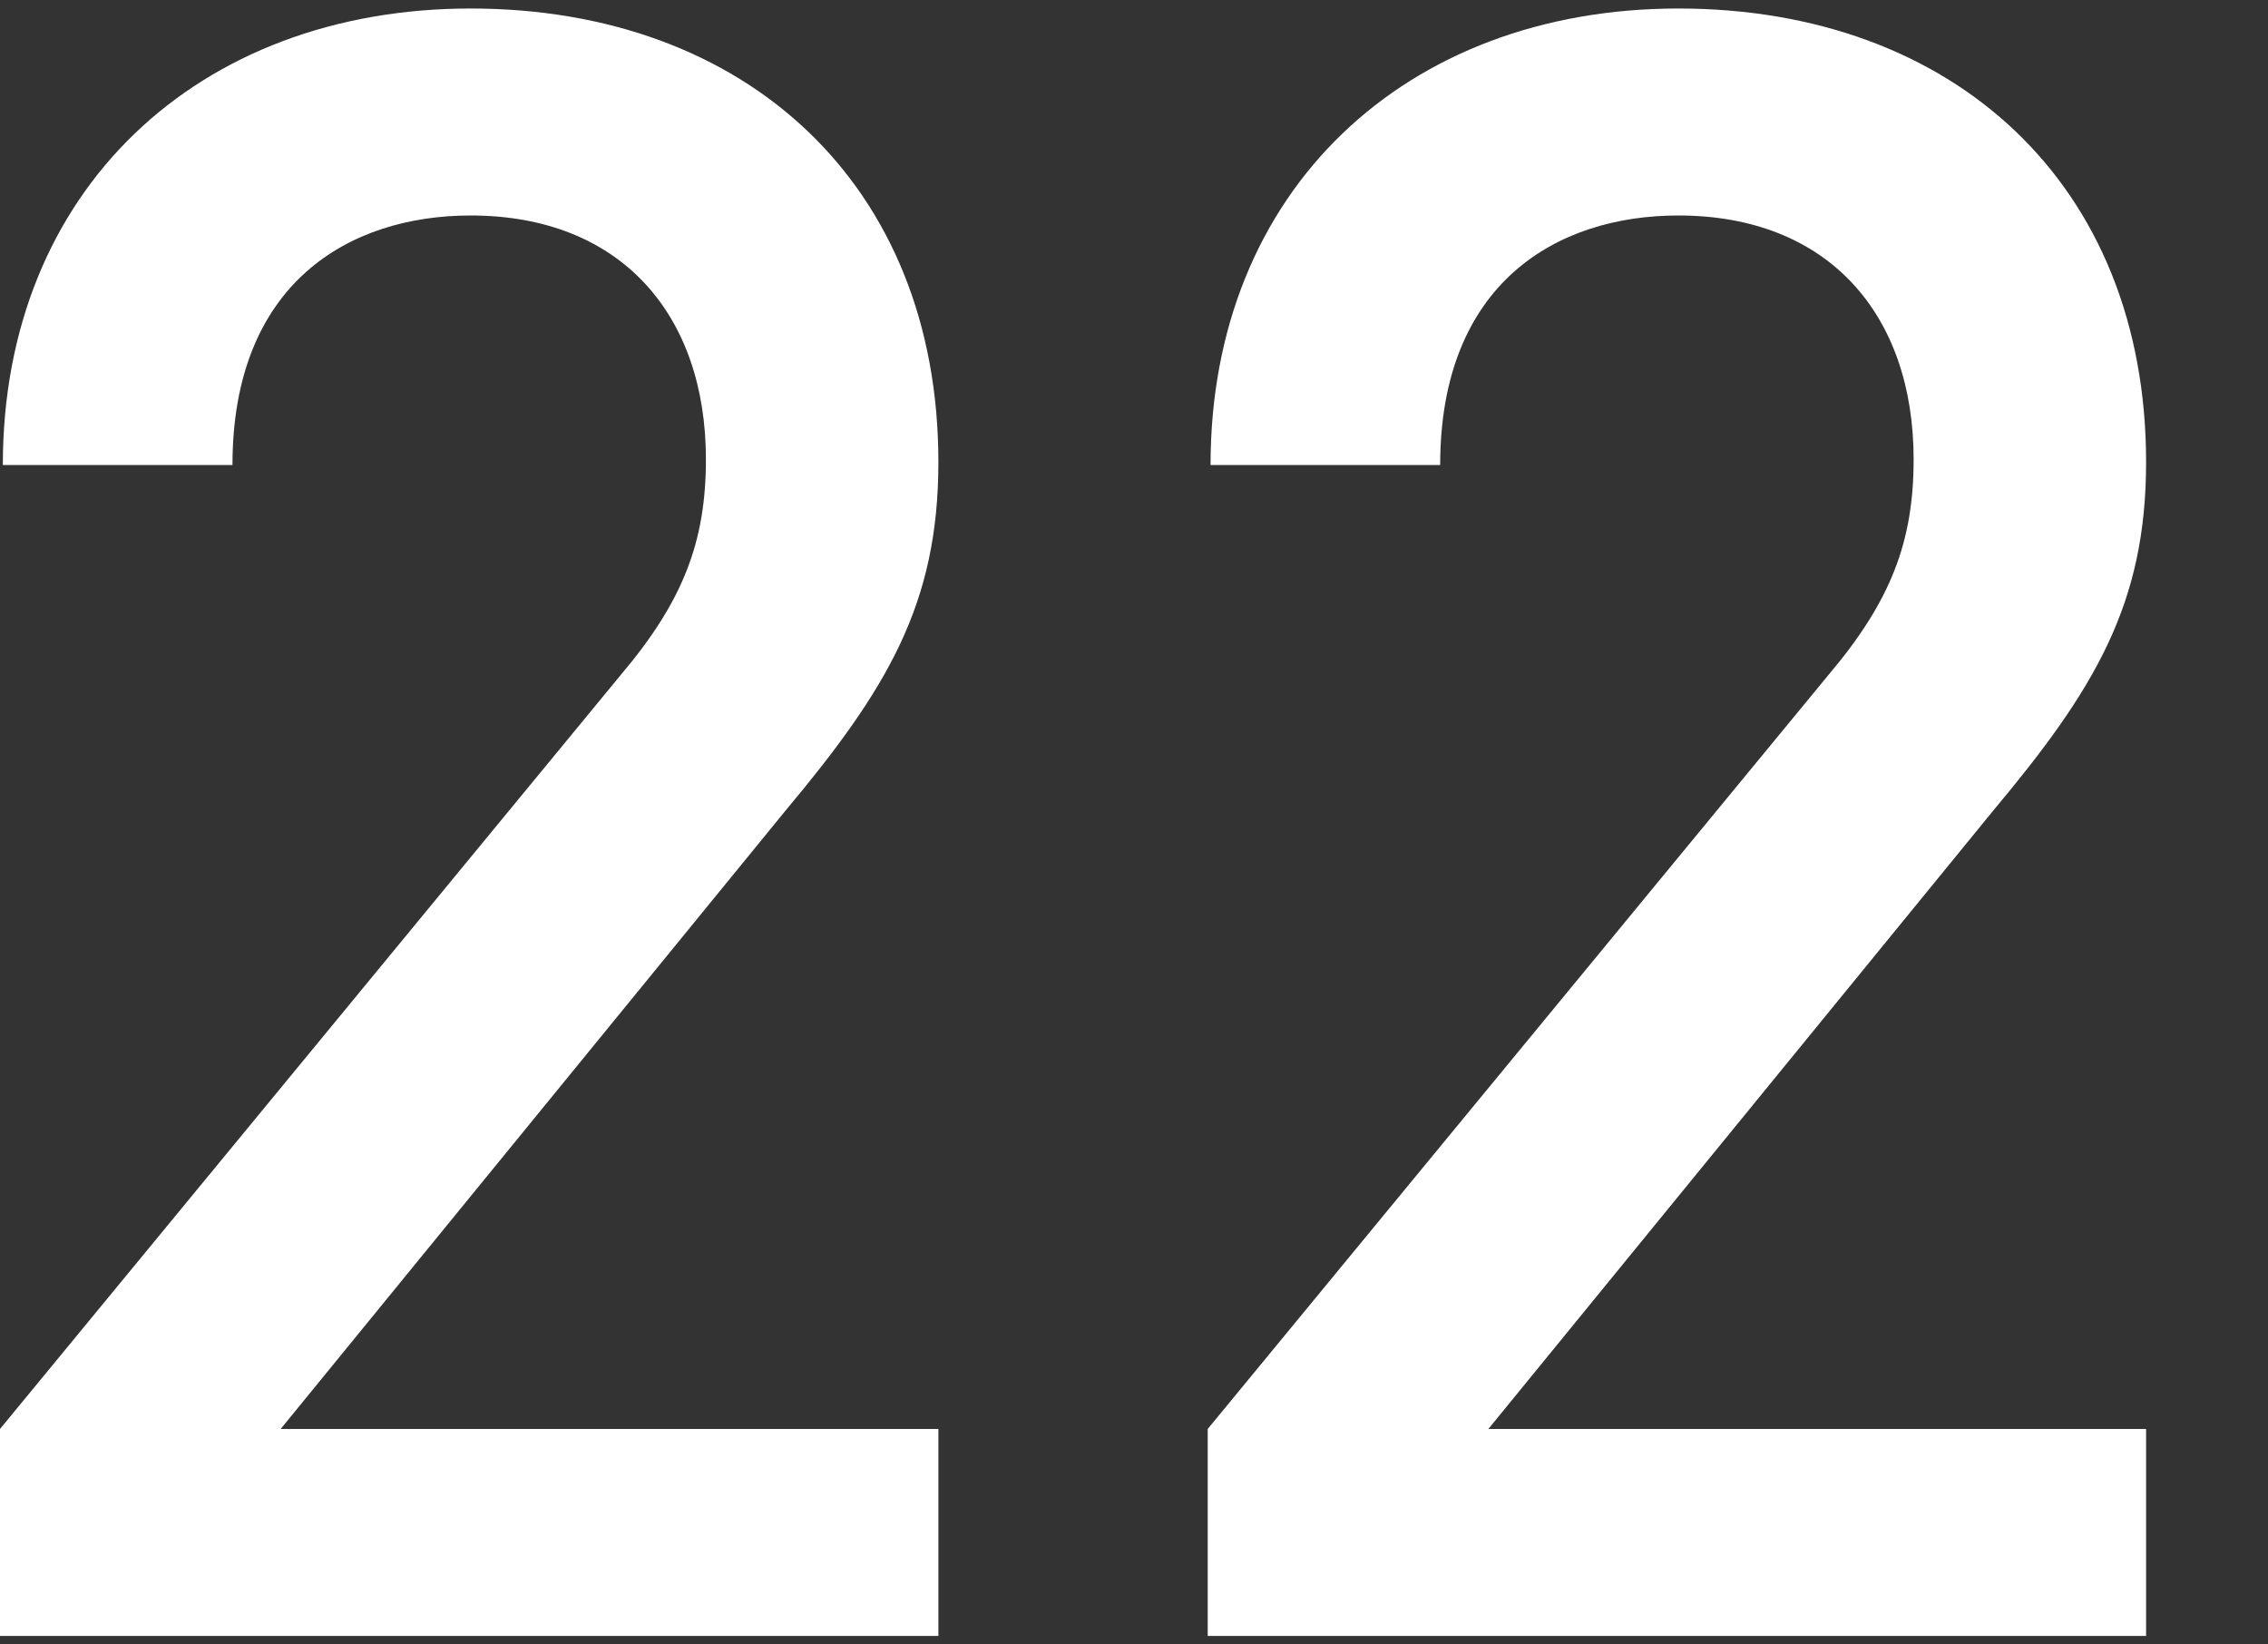
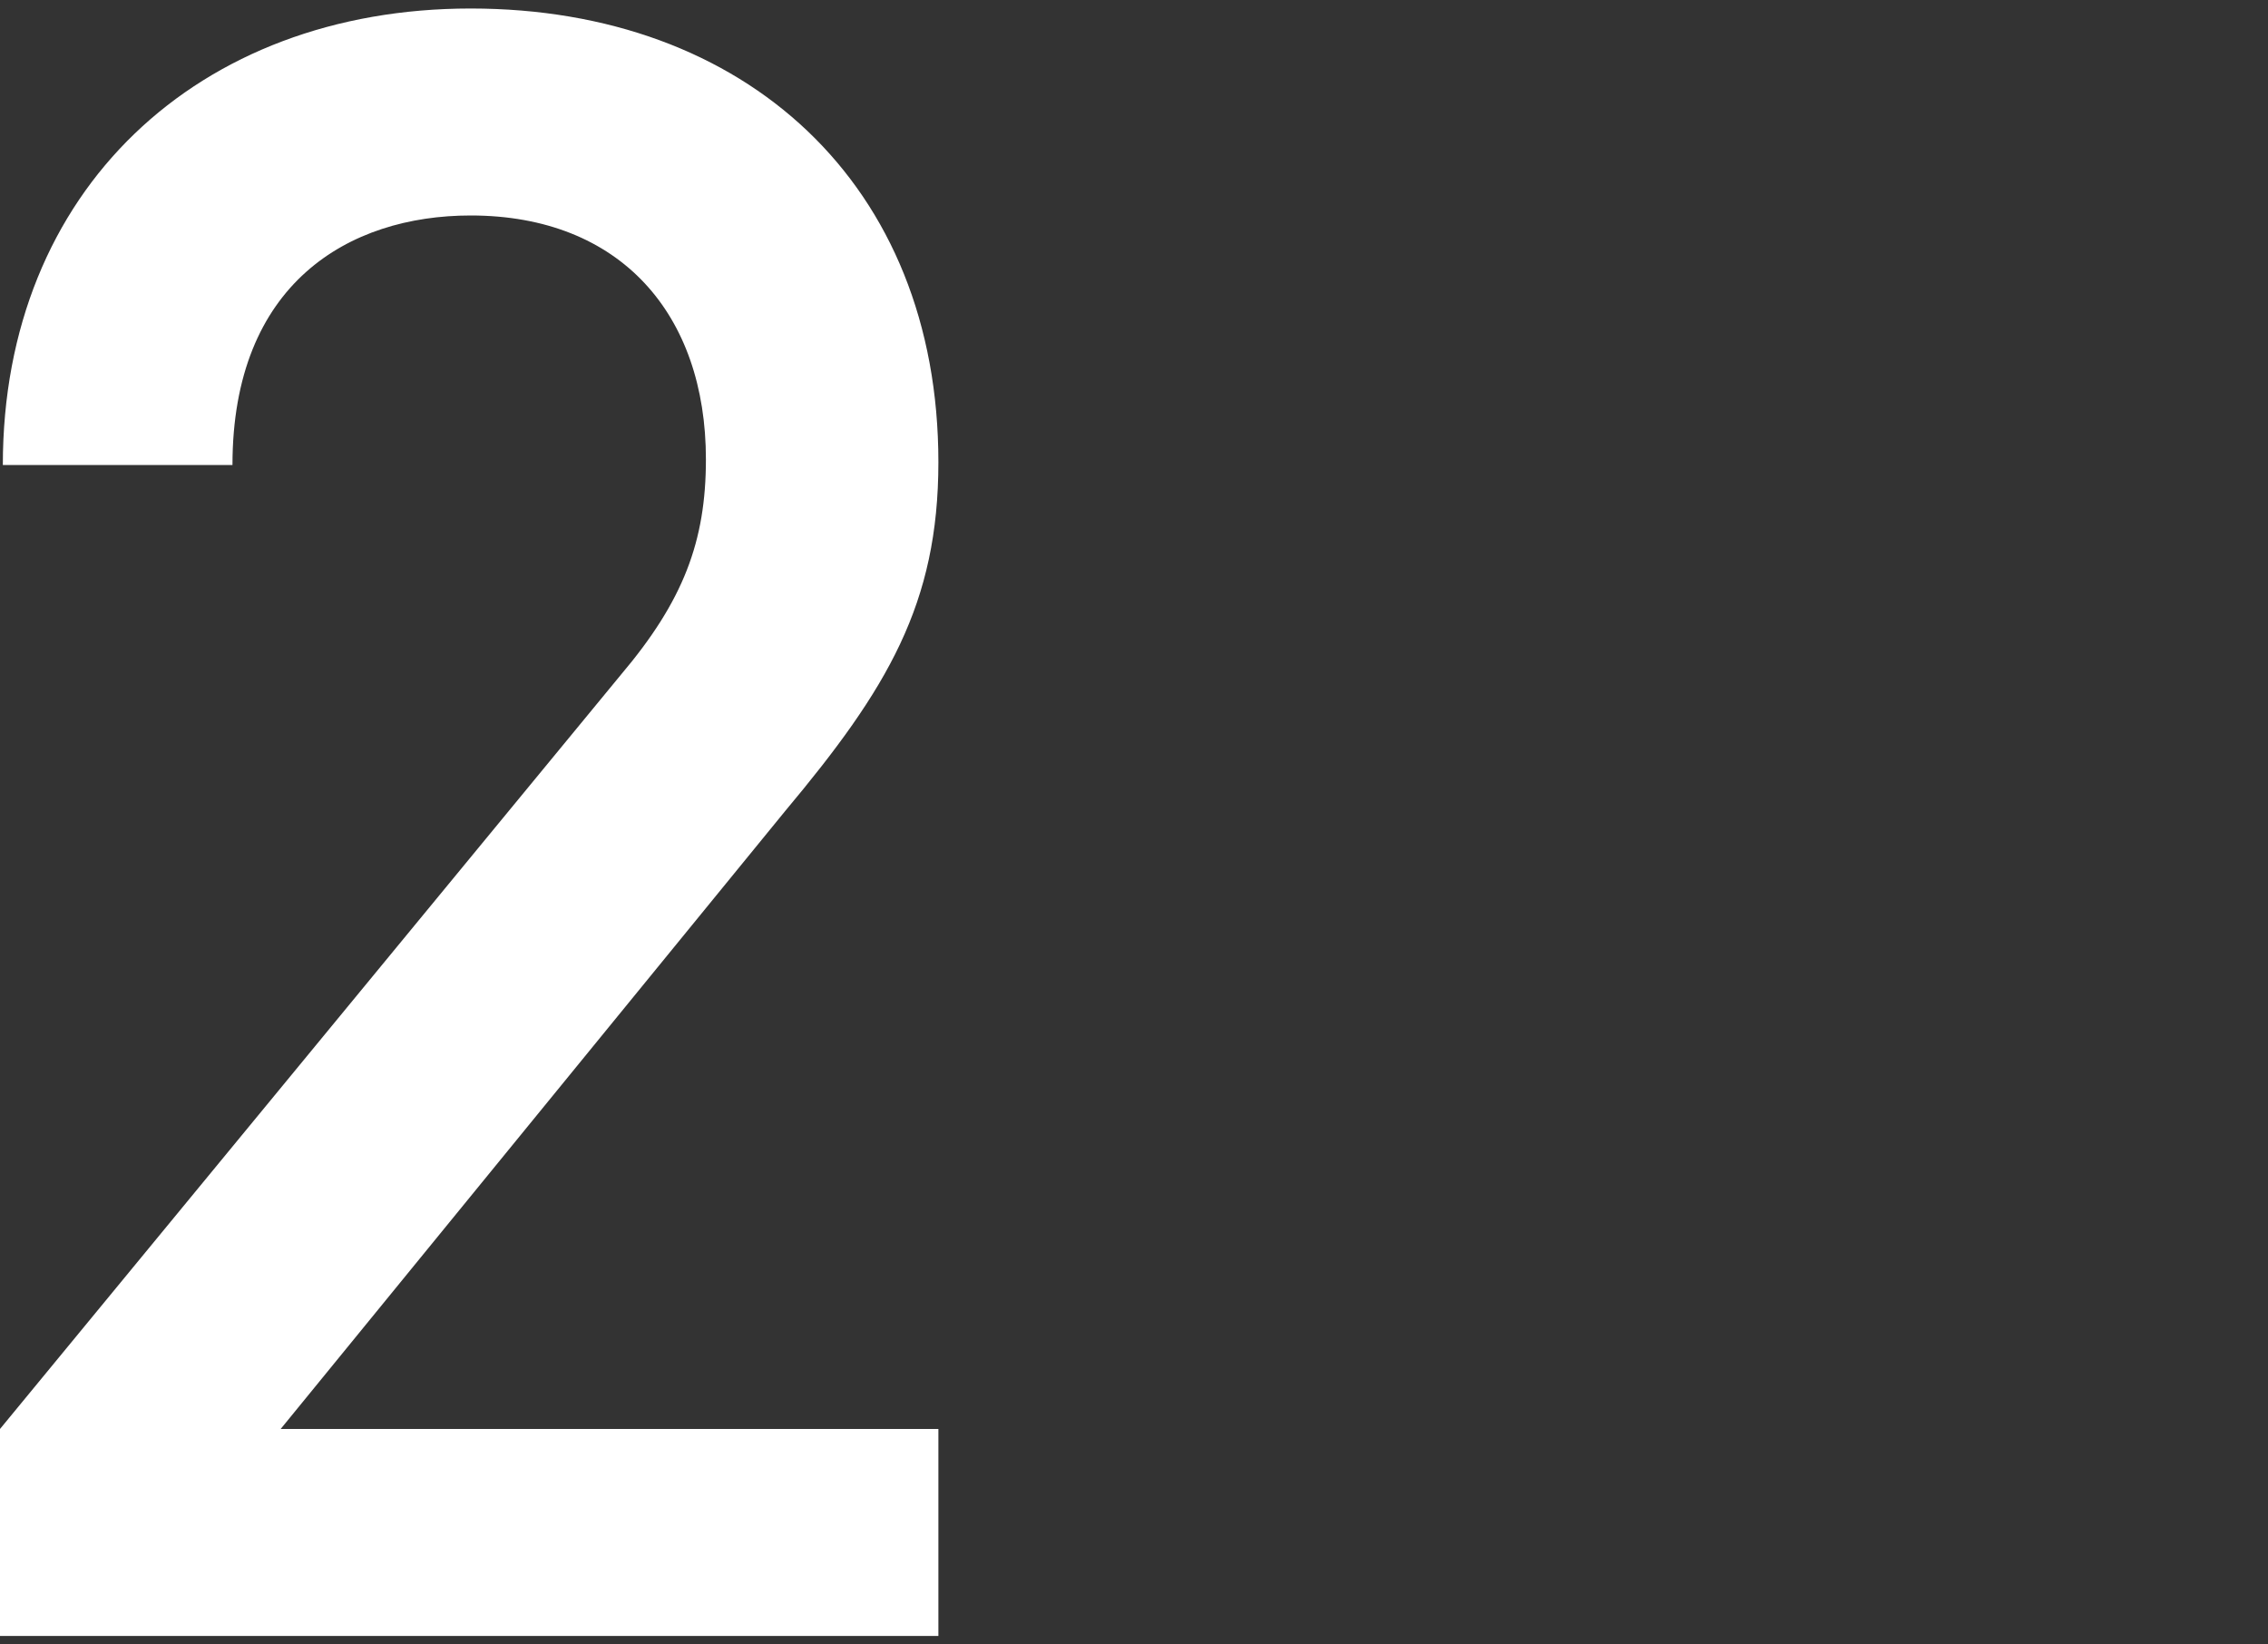
<svg xmlns="http://www.w3.org/2000/svg" version="1.1" x="0px" y="0px" viewBox="0 0 80 58" style="enable-background:new 0 0 80 58;" xml:space="preserve">
  <rect x="0" y="0" width="80" height="58" fill="#333333" stroke="none" />
  <style type="text/css">
	.st0{fill:#FFFFFF;}
</style>
  <g id="レイヤー_1">
    <g>
      <path class="st0" d="M0,57.7v-7.3l21.9-26.6c2.2-2.6,3-4.7,3-7.6c0-5.1-3-8.6-8.3-8.6c-4.3,0-8.4,2.4-8.4,8.8H0.1    C0.1,6.7,7,0.3,16.6,0.3c9.7,0,16.5,6.2,16.5,16c0,5-1.8,8-5.4,12.3L9.9,50.4h23.2v7.3H0z" />
-       <path class="st0" d="M42.6,57.7v-7.3l21.9-26.6c2.2-2.6,3-4.7,3-7.6c0-5.1-3-8.6-8.3-8.6c-4.3,0-8.4,2.4-8.4,8.8h-8.1    c0-9.7,6.9-16.1,16.5-16.1c9.7,0,16.5,6.2,16.5,16c0,5-1.8,8-5.4,12.3L52.5,50.4h23.2v7.3H42.6z" />
    </g>
  </g>
  <g id="レイヤー_2">
</g>
</svg>